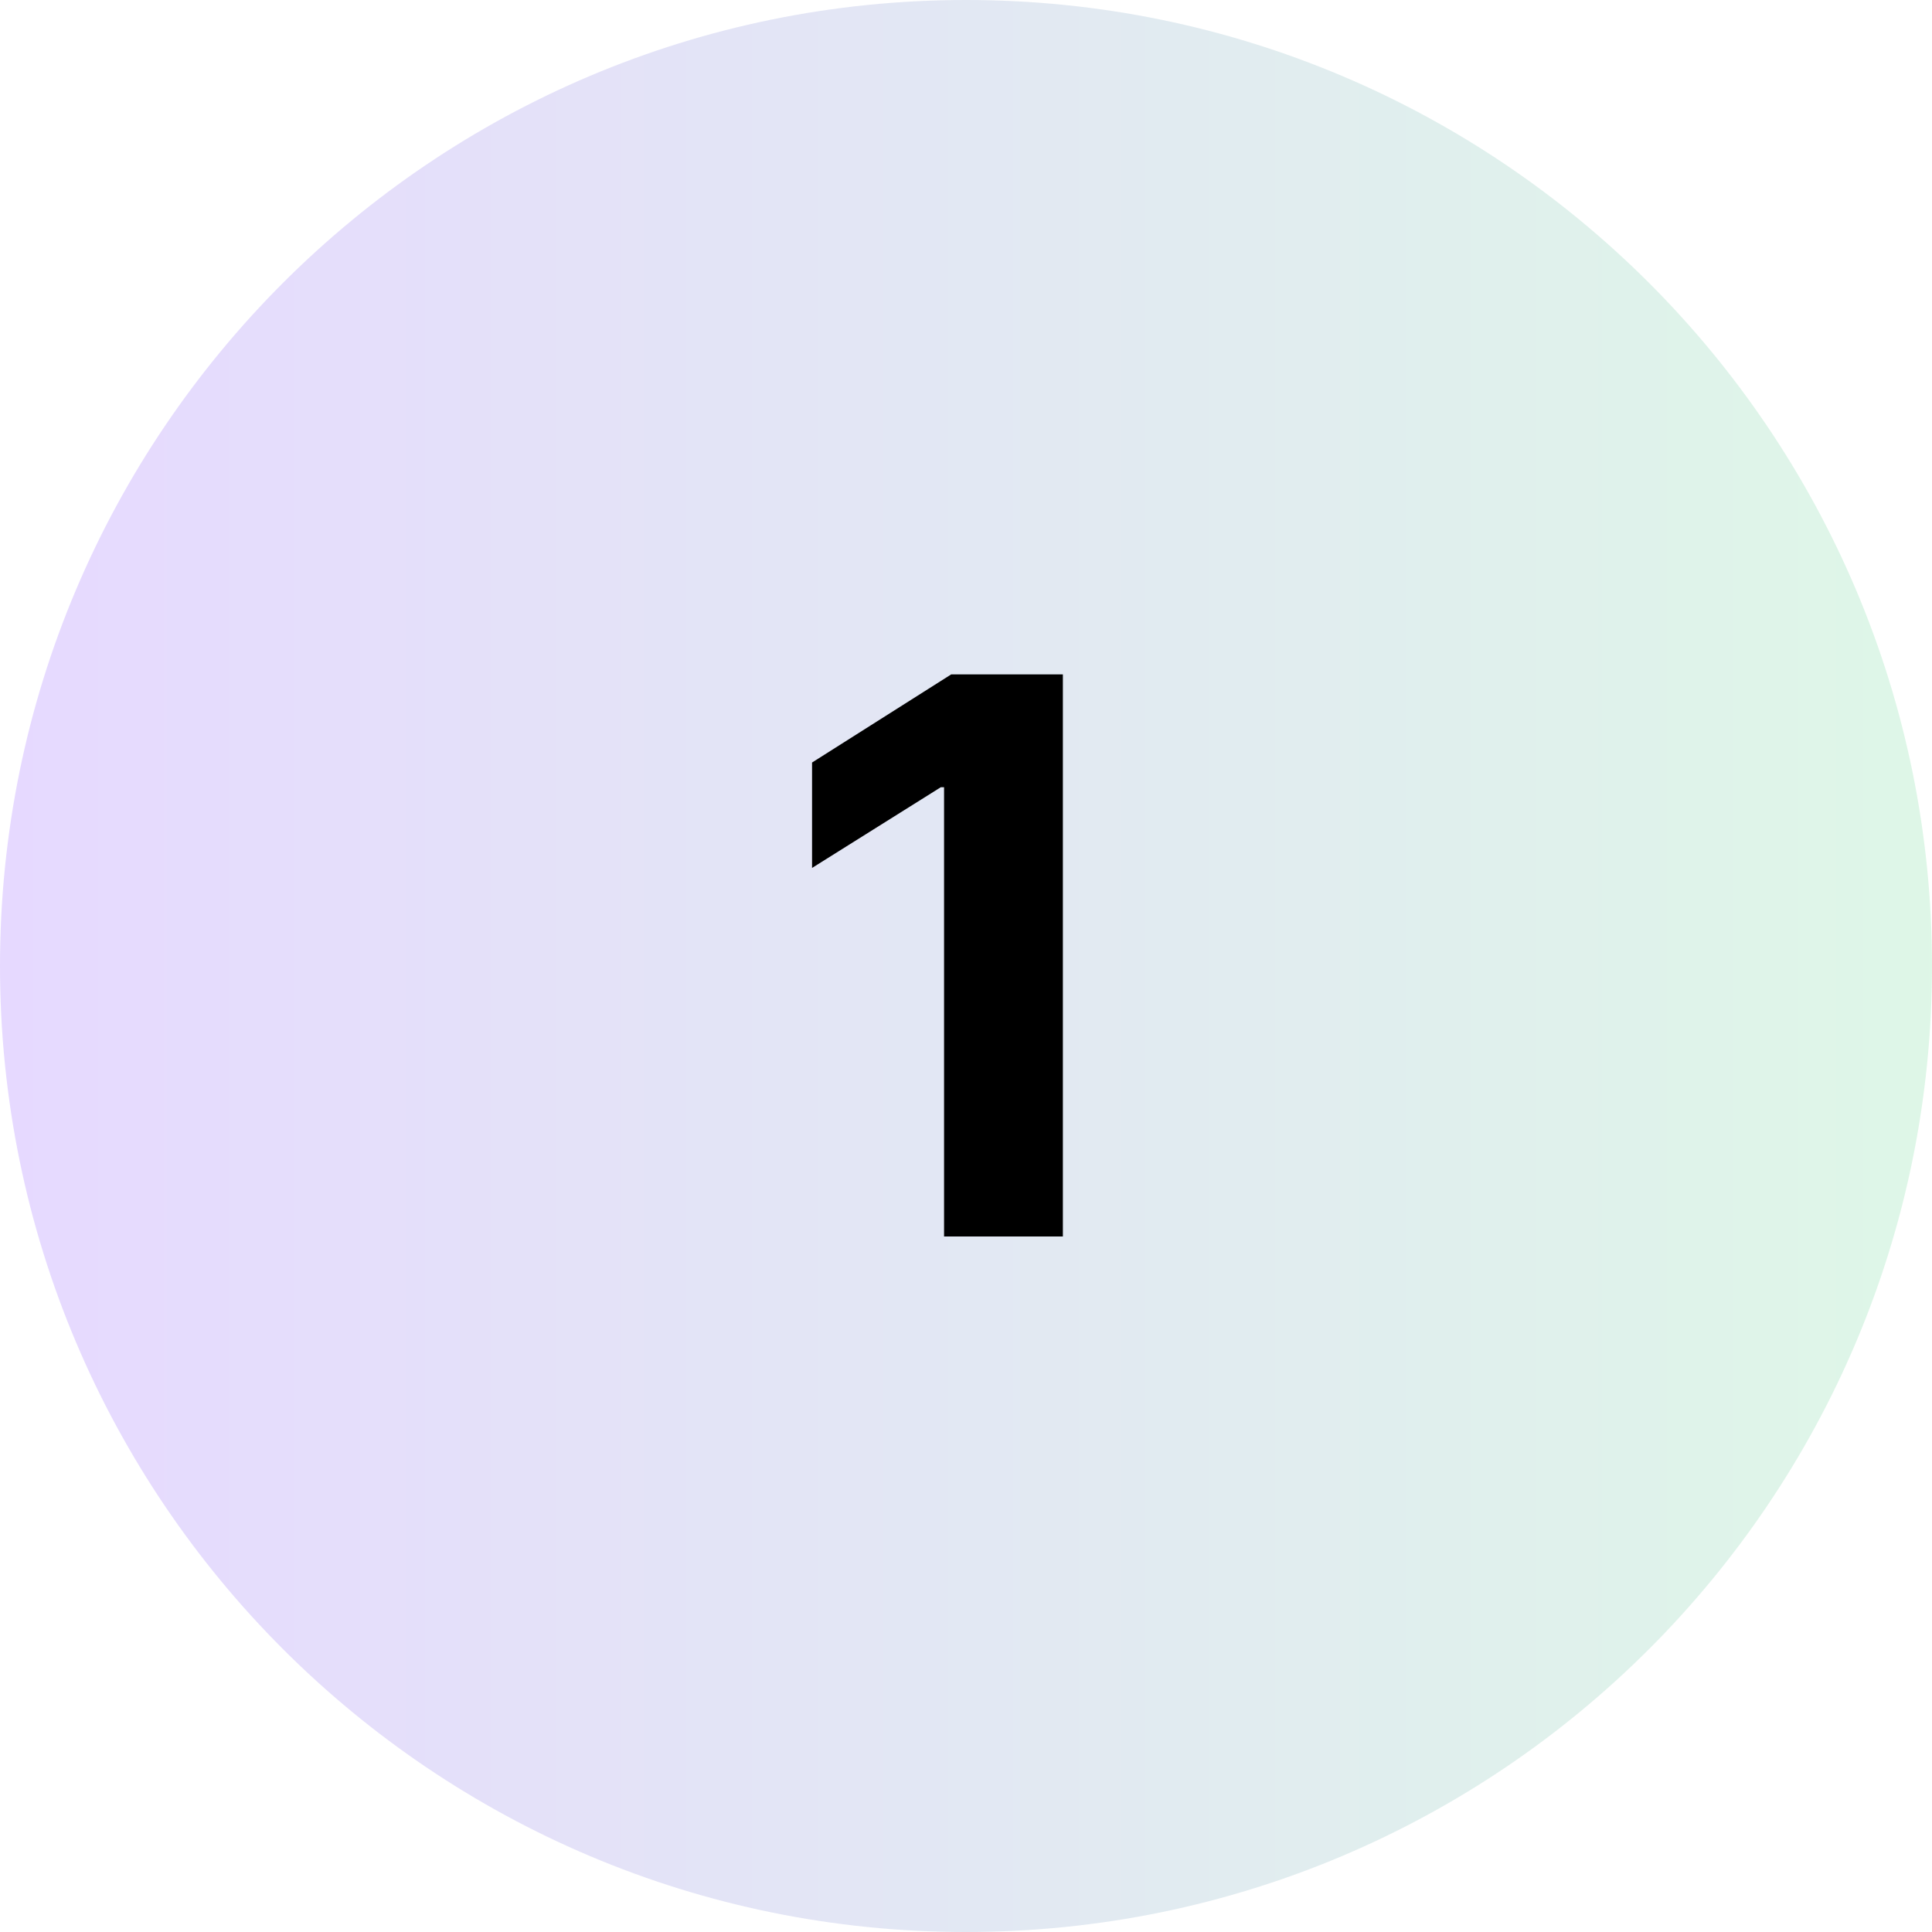
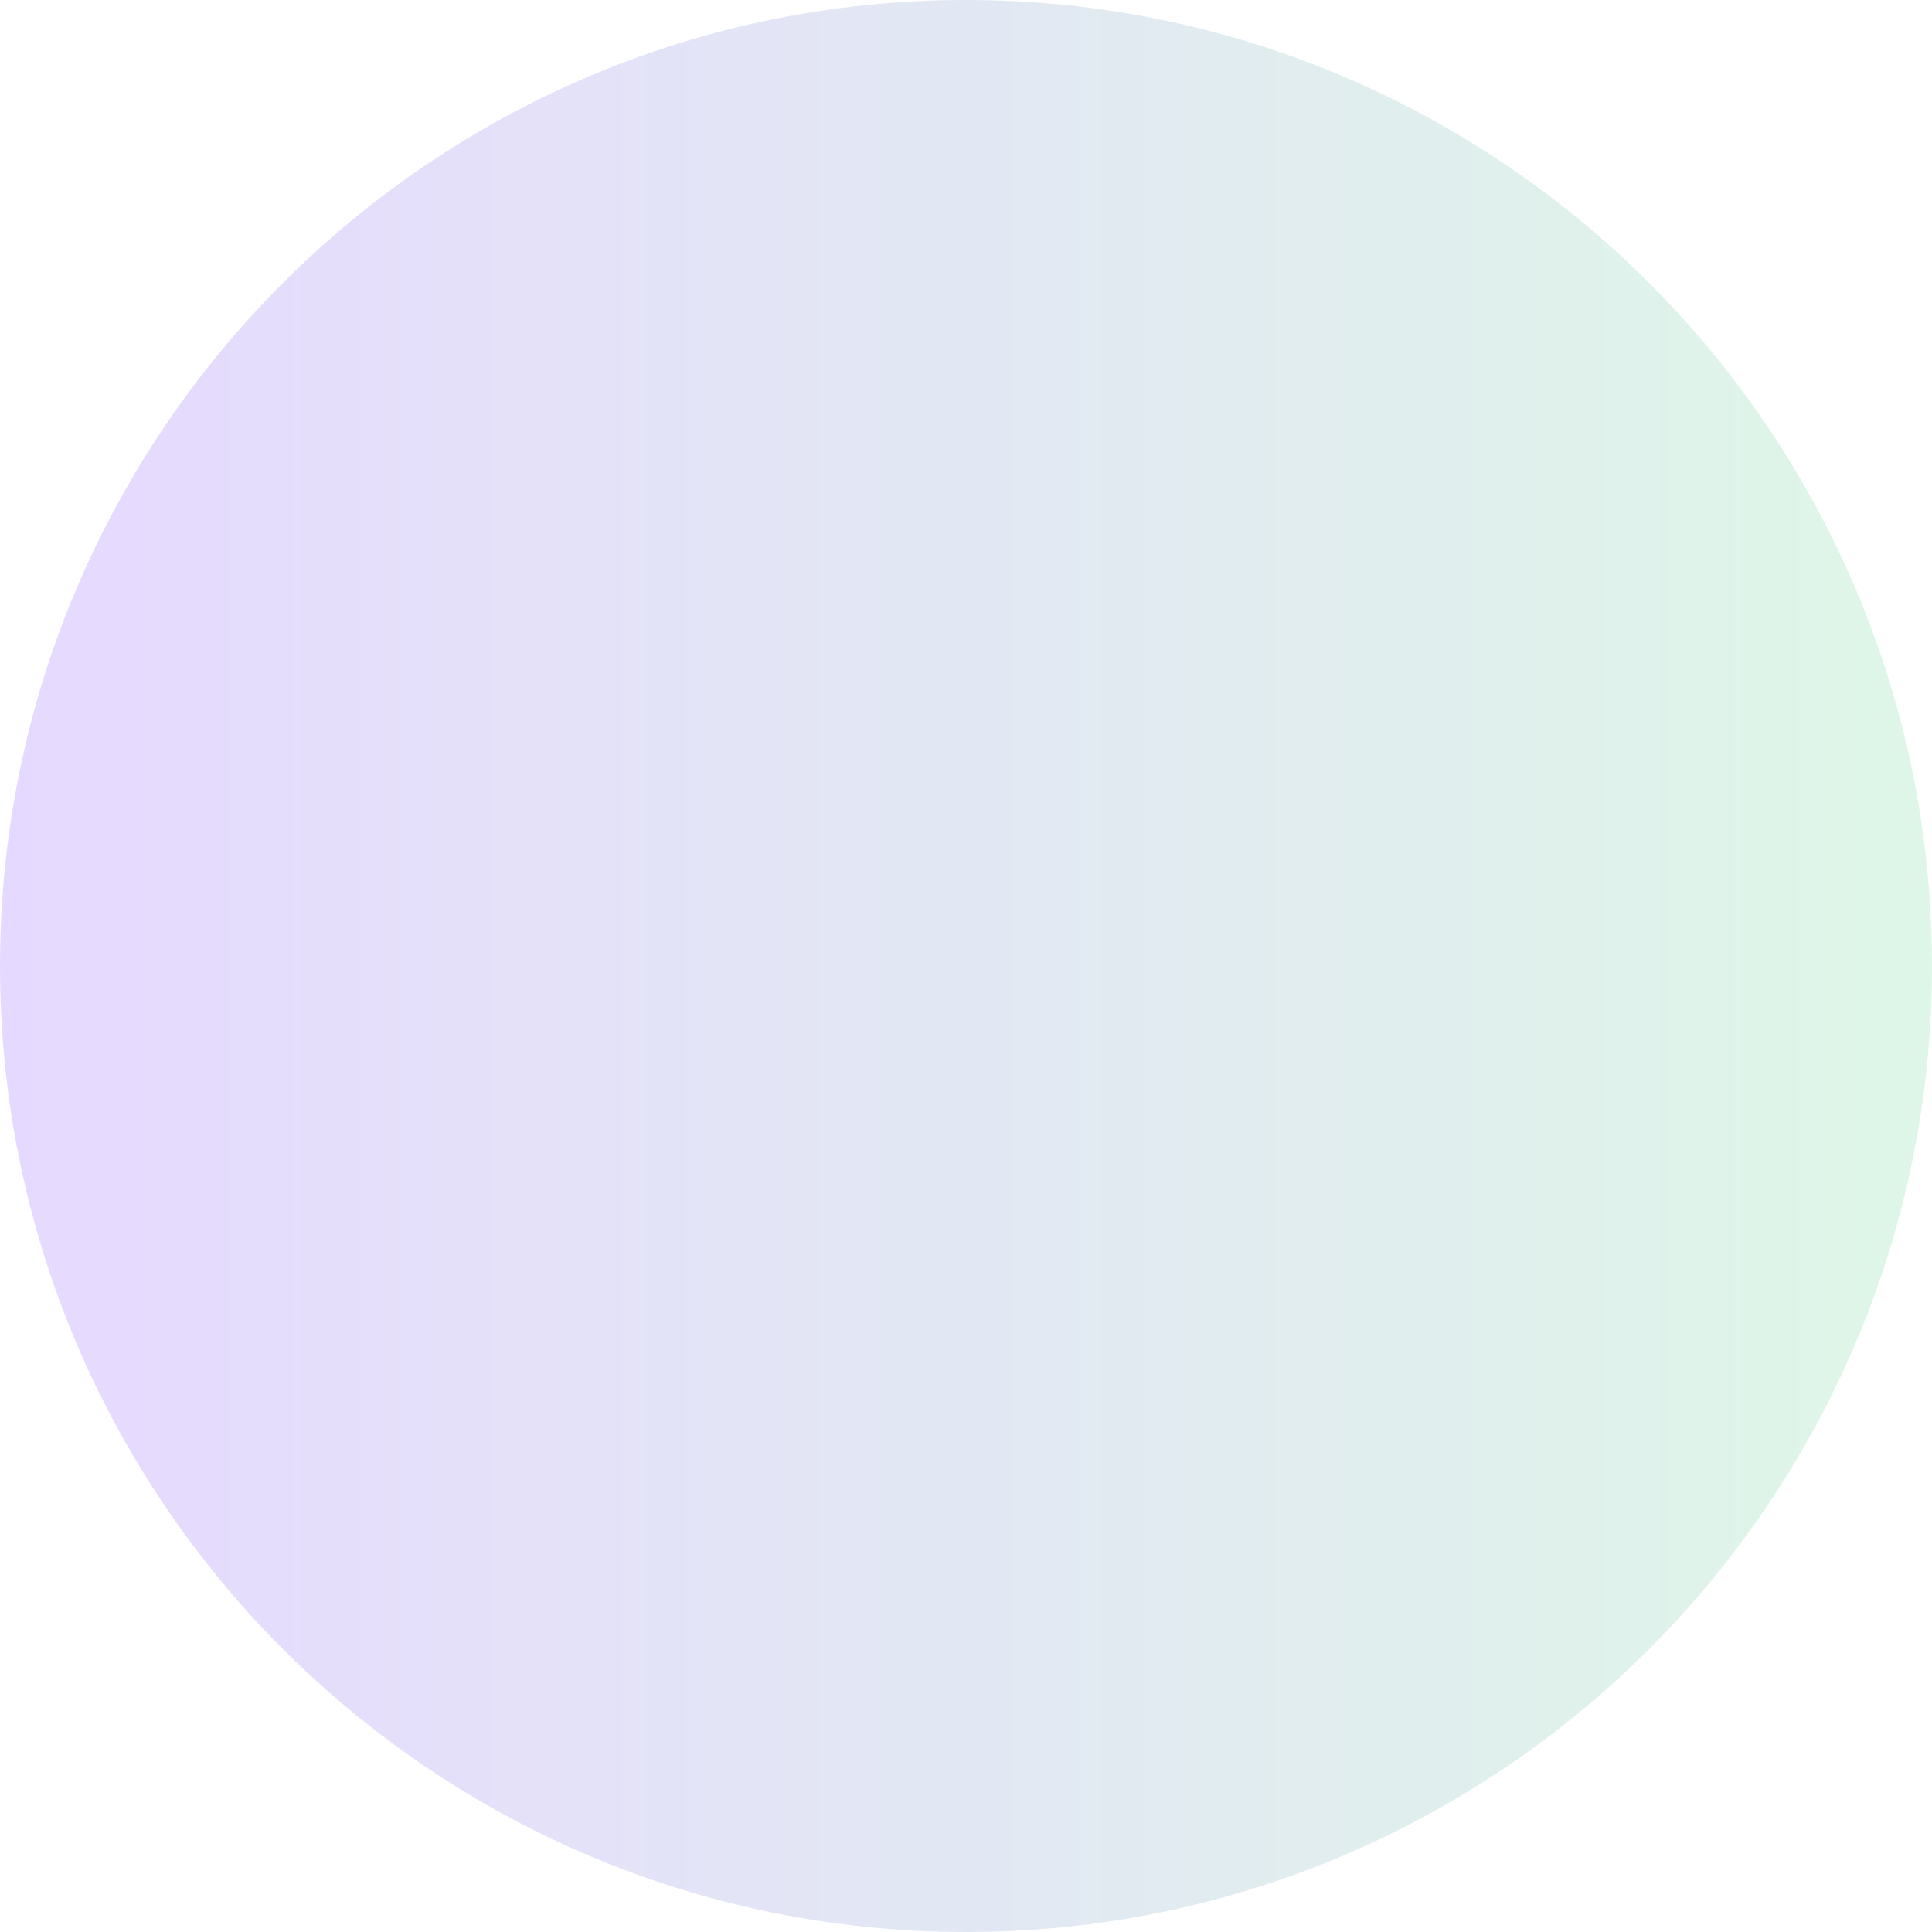
<svg xmlns="http://www.w3.org/2000/svg" viewBox="0 0 50 50" fill="none">
  <path d="M0 25C0 11.193 11.193 0 25 0V0C38.807 0 50 11.193 50 25V25C50 38.807 38.807 50 25 50V50C11.193 50 0 38.807 0 25V25Z" fill="url(#paint0_linear_5802_17594)" fill-opacity="0.15" />
-   <path d="M27.507 17.454V32H24.432V20.374H24.347L21.016 22.462V19.734L24.616 17.454H27.507Z" fill="black" />
  <defs>
    <linearGradient id="paint0_linear_5802_17594" x1="0" y1="25" x2="50" y2="25" gradientUnits="userSpaceOnUse">
      <stop stop-color="#5800FF" />
      <stop offset="1" stop-color="#22C55E" />
    </linearGradient>
  </defs>
</svg>